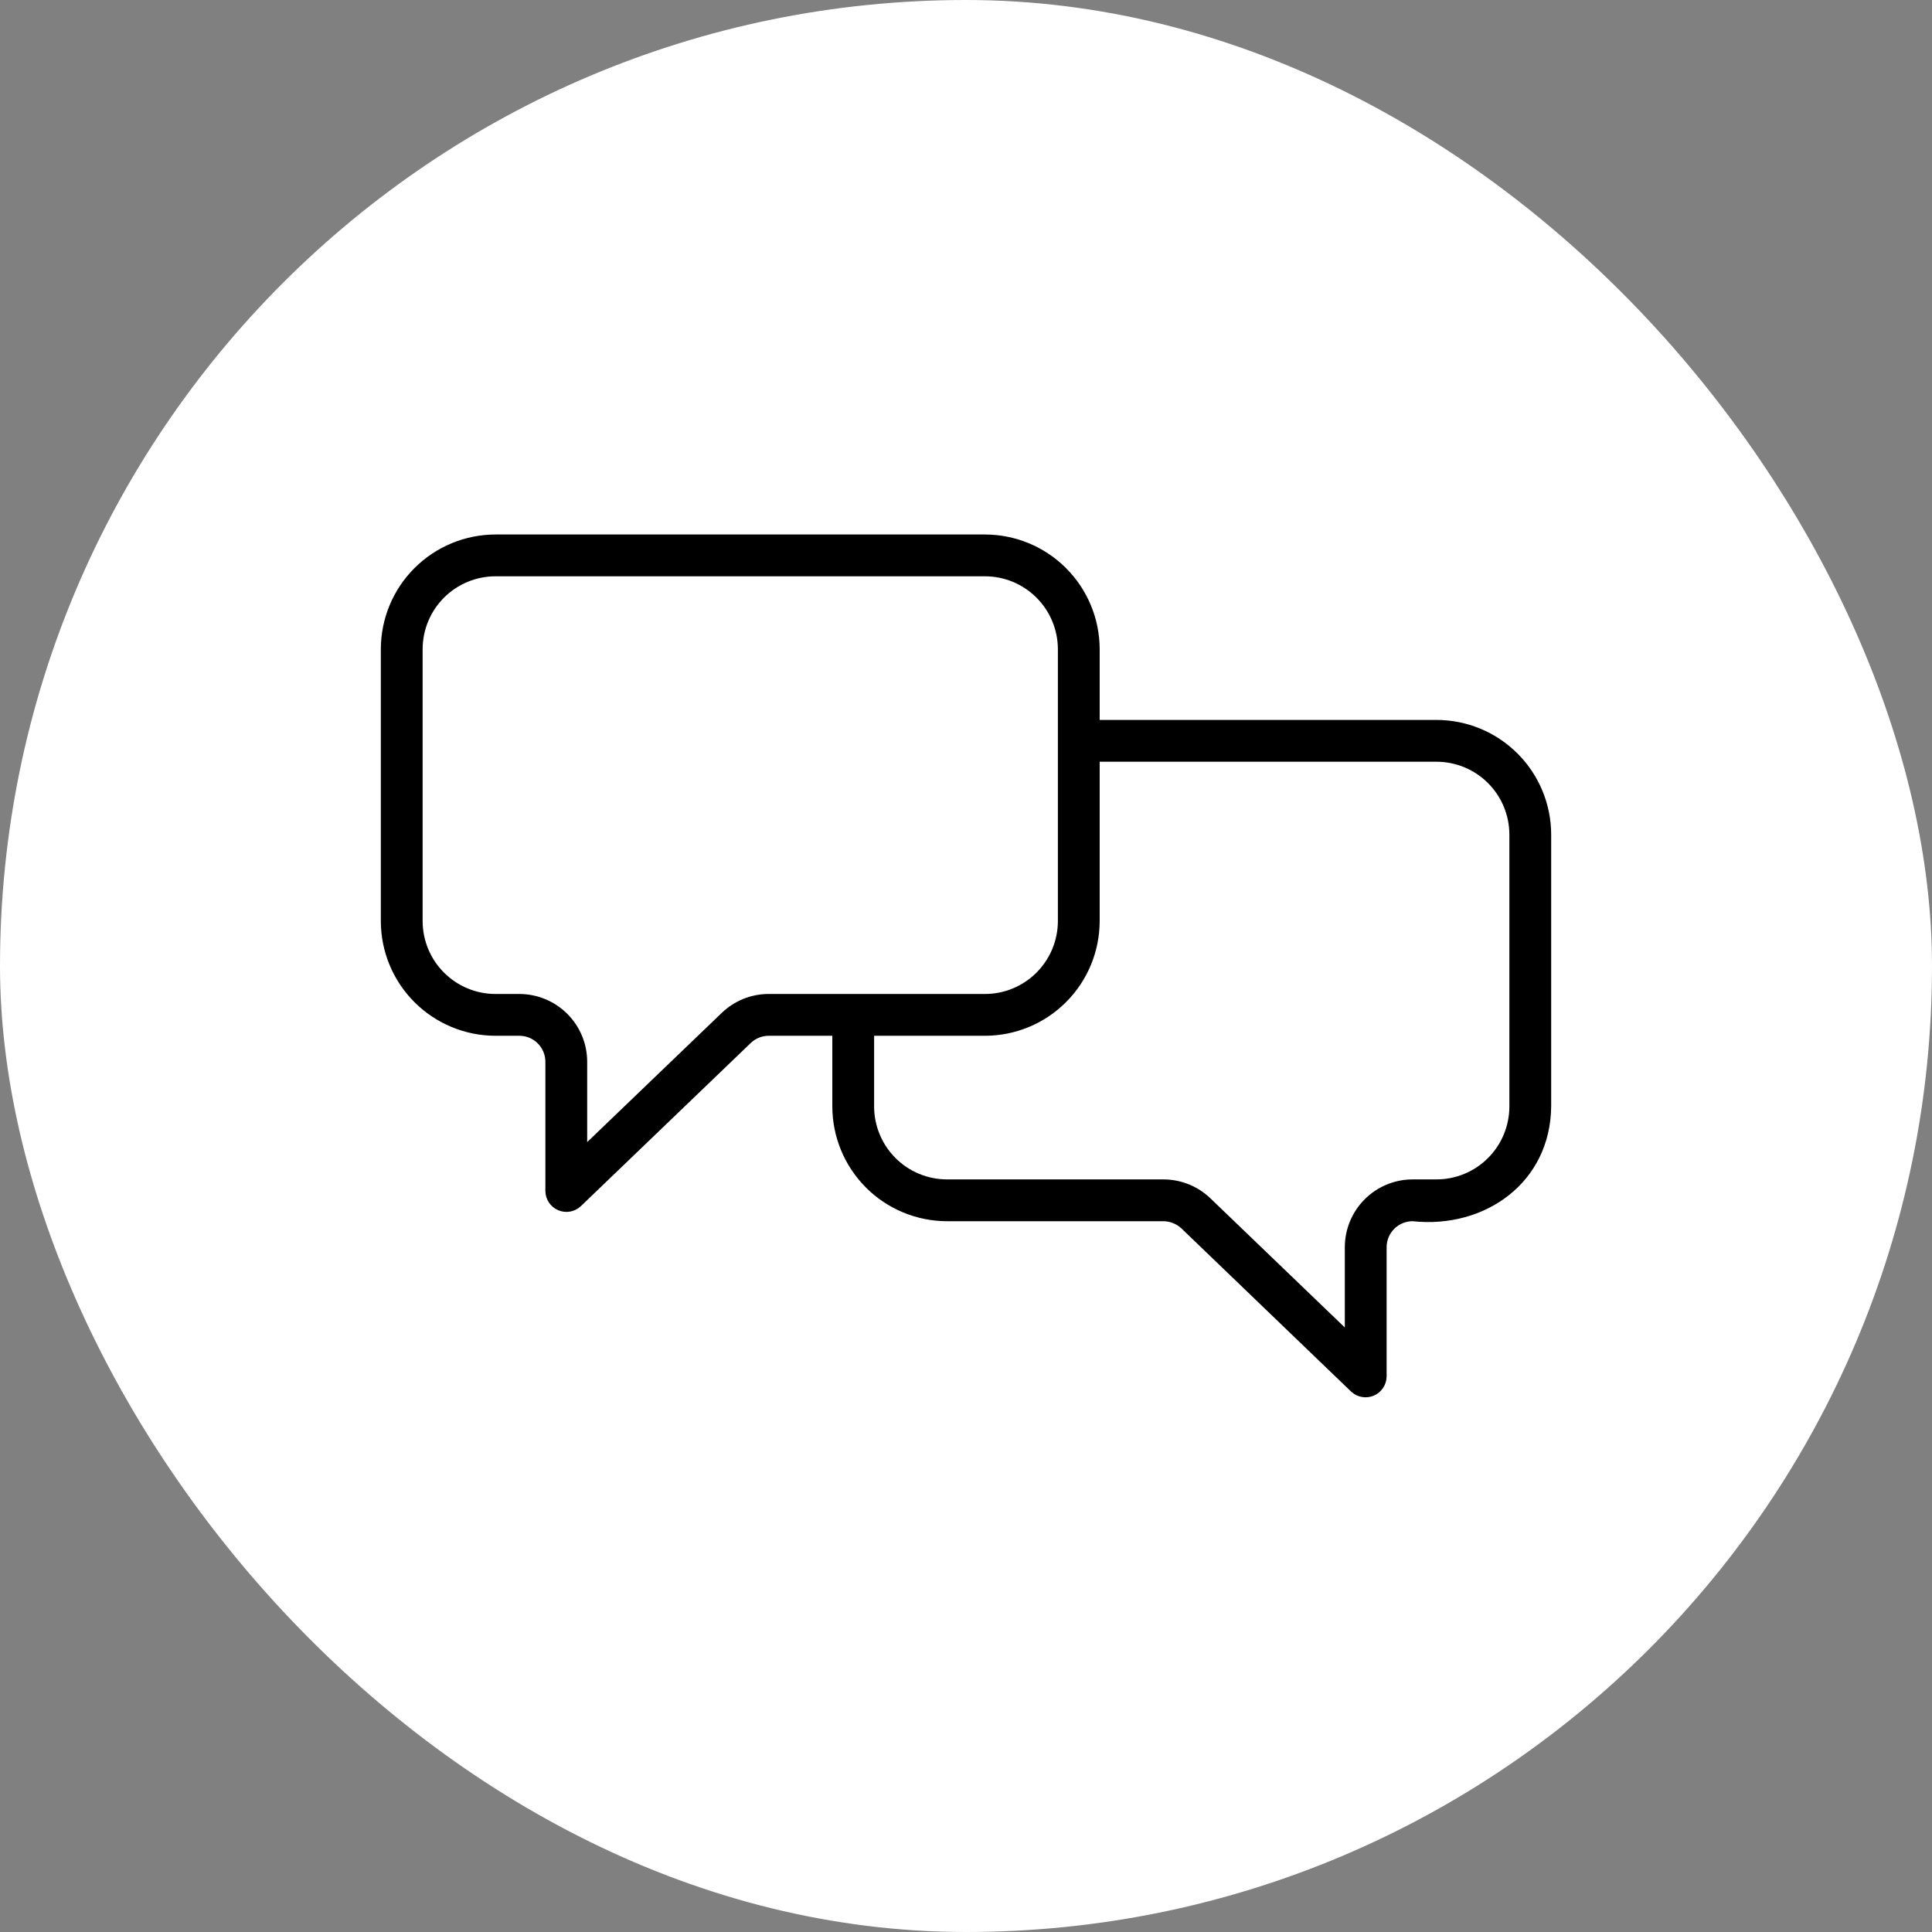
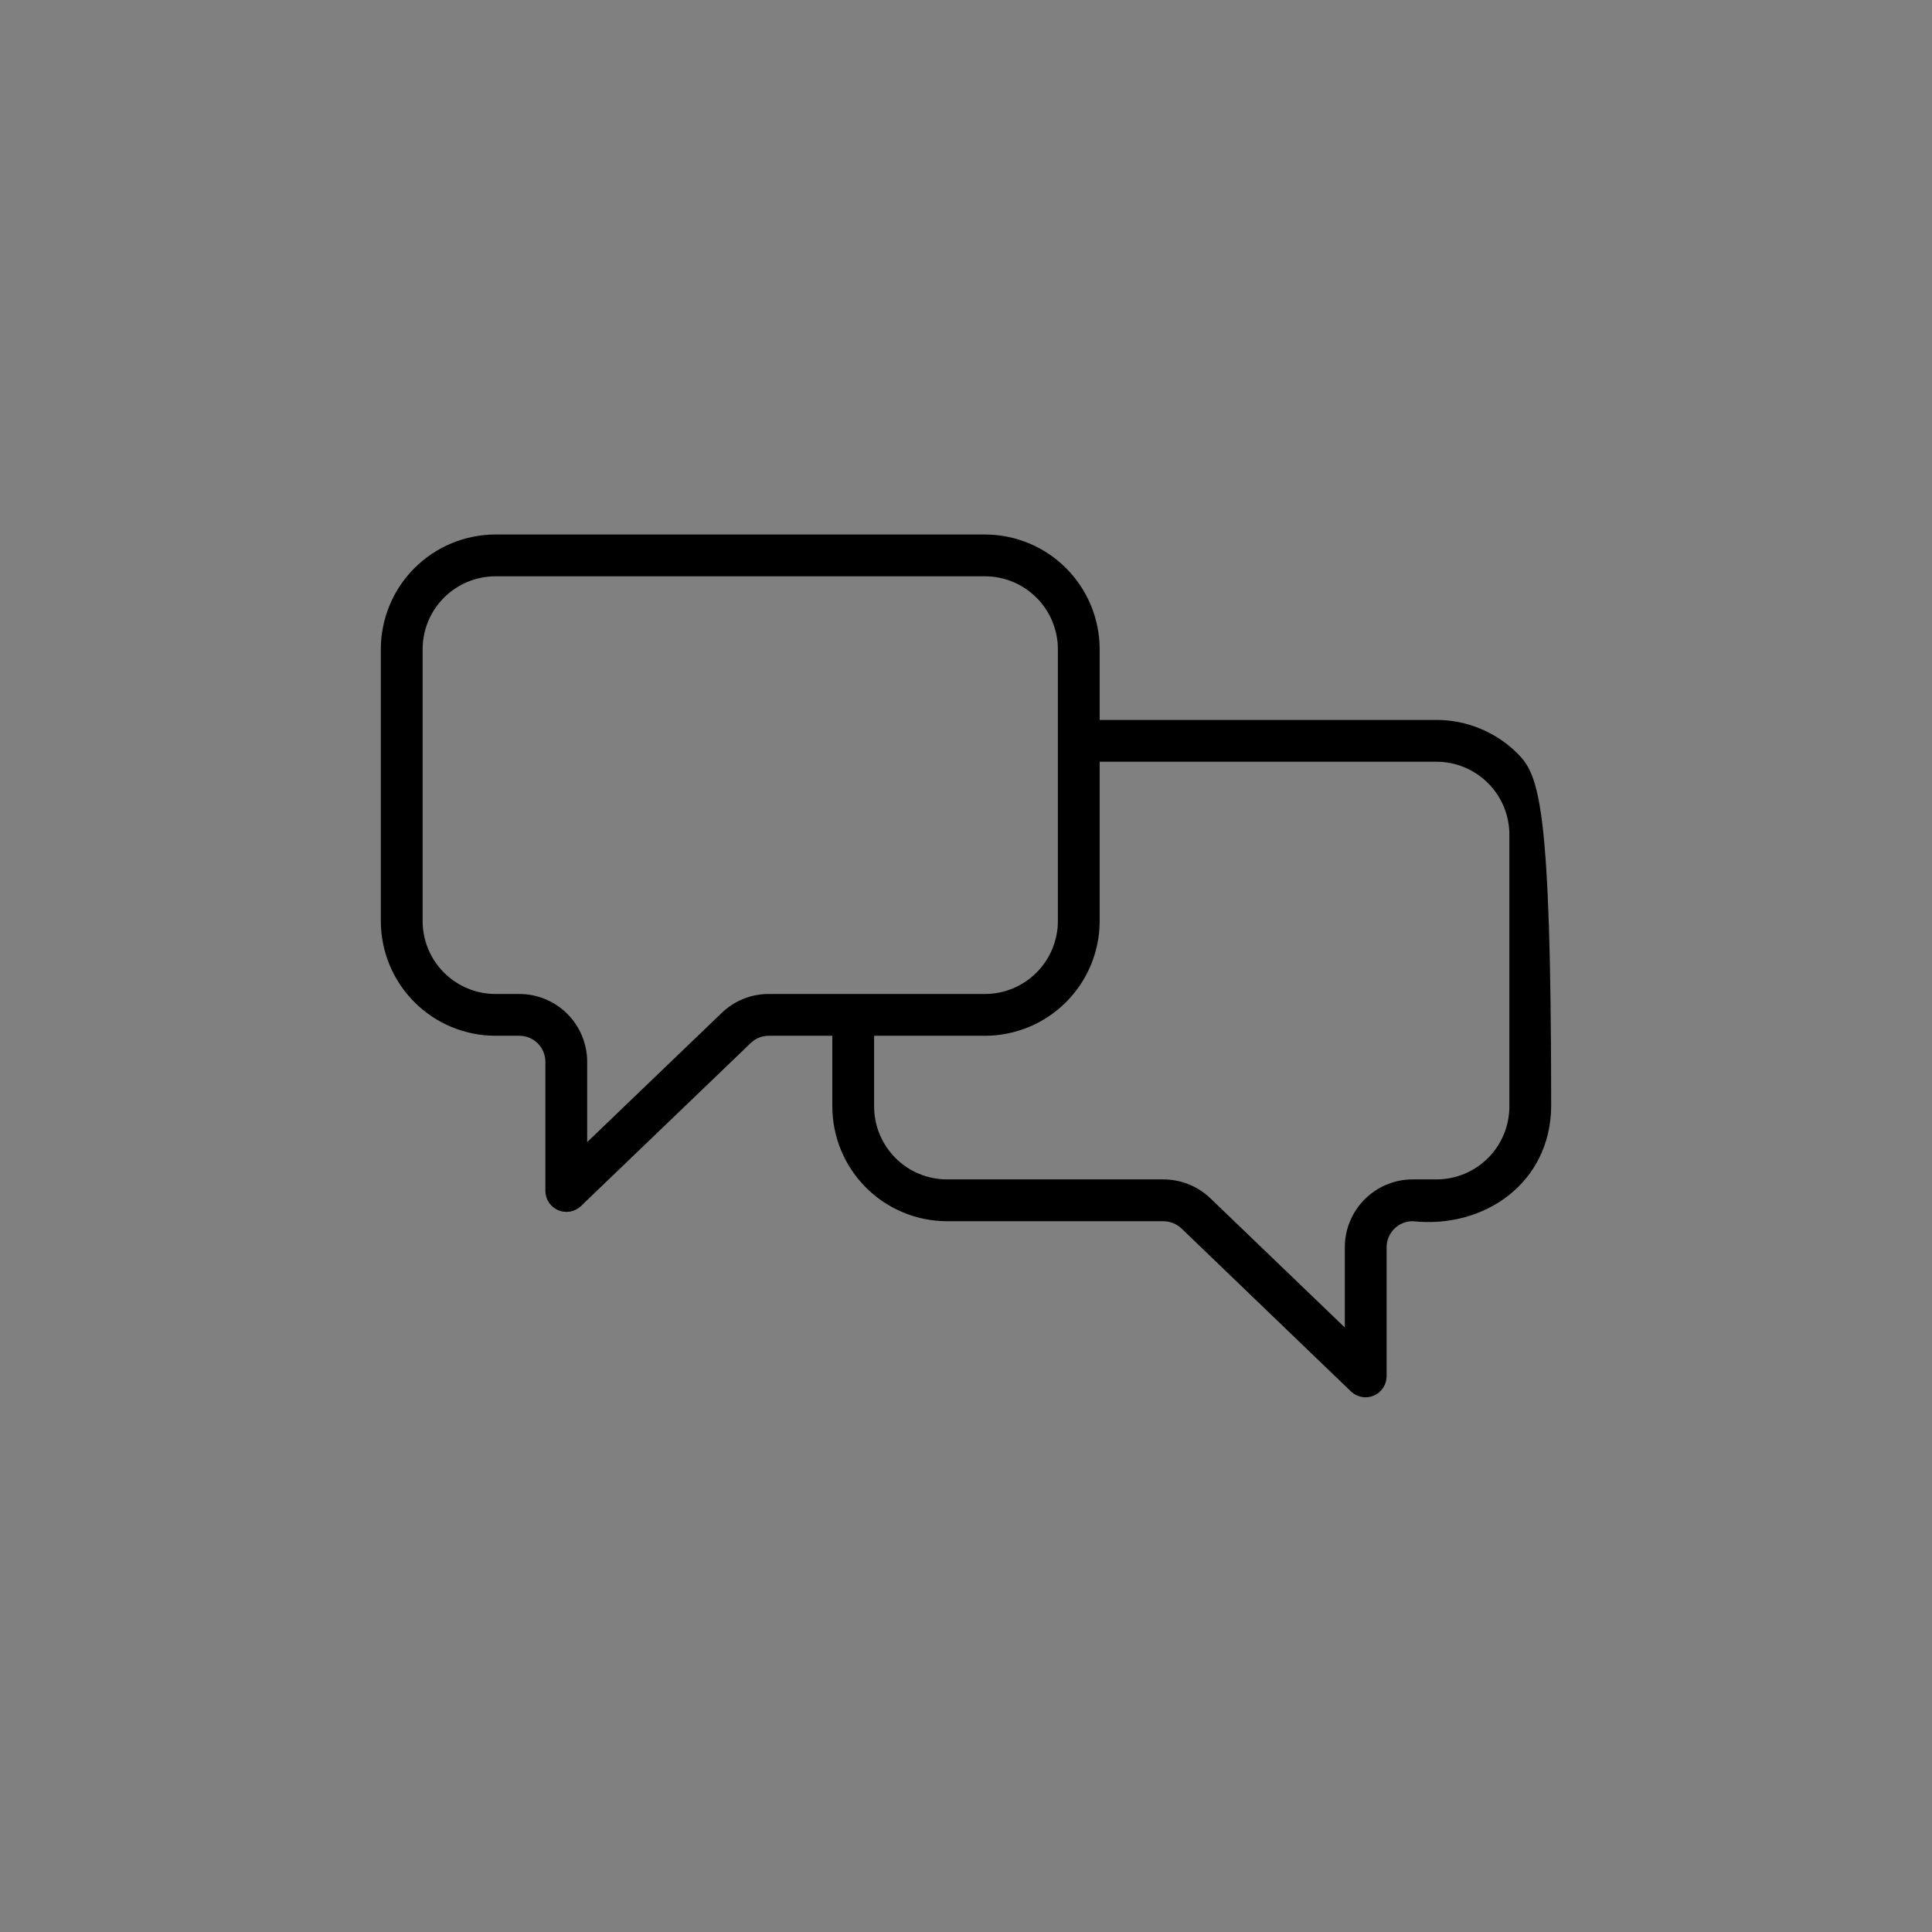
<svg xmlns="http://www.w3.org/2000/svg" width="52" height="52" viewBox="0 0 52 52" fill="none">
  <rect x="0" y="0" width="52" height="52" fill="#808080" stroke="none" />
-   <rect width="52" height="52" rx="26" fill="white" />
-   <path d="M38.664 19.377H29.598V17.472C29.596 16.654 29.271 15.87 28.692 15.291C28.114 14.712 27.329 14.387 26.511 14.386H13.336C12.518 14.387 11.734 14.712 11.155 15.291C10.576 15.87 10.251 16.654 10.25 17.472V24.792C10.251 25.61 10.576 26.395 11.155 26.973C11.734 27.552 12.518 27.877 13.336 27.878H13.98C14.165 27.878 14.343 27.952 14.474 28.083C14.605 28.214 14.679 28.392 14.679 28.577V32.061C14.681 32.17 14.714 32.277 14.776 32.368C14.837 32.459 14.923 32.53 15.024 32.573C15.124 32.616 15.236 32.629 15.344 32.61C15.451 32.591 15.552 32.541 15.632 32.466L20.206 28.073C20.336 27.948 20.51 27.878 20.69 27.878H22.402V29.783C22.404 30.601 22.729 31.385 23.308 31.964C23.886 32.542 24.671 32.868 25.489 32.869H31.306C31.487 32.869 31.661 32.937 31.794 33.059L36.368 37.457C36.449 37.532 36.549 37.581 36.657 37.6C36.764 37.619 36.875 37.606 36.976 37.564C37.077 37.521 37.163 37.449 37.224 37.358C37.285 37.268 37.319 37.161 37.321 37.051V33.569C37.321 33.383 37.395 33.205 37.526 33.074C37.657 32.943 37.835 32.869 38.02 32.869C39.972 33.078 41.73 31.826 41.75 29.782V22.463C41.749 21.645 41.424 20.861 40.845 20.282C40.267 19.703 39.482 19.378 38.664 19.377ZM19.426 27.262L15.804 30.74V28.577C15.804 28.094 15.611 27.63 15.269 27.288C14.927 26.946 14.463 26.754 13.98 26.753H13.336C12.816 26.753 12.318 26.546 11.95 26.178C11.582 25.81 11.376 25.312 11.375 24.792V17.472C11.376 16.952 11.582 16.454 11.95 16.086C12.318 15.718 12.816 15.512 13.336 15.511H26.511C27.031 15.512 27.53 15.718 27.897 16.086C28.265 16.454 28.472 16.952 28.473 17.472V24.792C28.472 25.312 28.265 25.81 27.897 26.178C27.53 26.546 27.031 26.753 26.511 26.753H20.69C20.219 26.752 19.766 26.935 19.426 27.262ZM40.625 29.783C40.624 30.303 40.418 30.801 40.05 31.169C39.682 31.537 39.184 31.743 38.664 31.744H38.02C37.536 31.744 37.073 31.937 36.731 32.279C36.389 32.621 36.196 33.085 36.196 33.569V35.73L32.57 32.245C32.229 31.922 31.776 31.742 31.306 31.744H25.489C24.969 31.743 24.47 31.537 24.103 31.169C23.735 30.801 23.528 30.303 23.527 29.783V27.878H26.511C27.329 27.877 28.114 27.552 28.692 26.973C29.271 26.395 29.596 25.61 29.598 24.792V20.502H38.664C39.184 20.503 39.682 20.709 40.05 21.077C40.418 21.445 40.624 21.943 40.625 22.463V29.783Z" fill="black" />
+   <path d="M38.664 19.377H29.598V17.472C29.596 16.654 29.271 15.87 28.692 15.291C28.114 14.712 27.329 14.387 26.511 14.386H13.336C12.518 14.387 11.734 14.712 11.155 15.291C10.576 15.87 10.251 16.654 10.25 17.472V24.792C10.251 25.61 10.576 26.395 11.155 26.973C11.734 27.552 12.518 27.877 13.336 27.878H13.98C14.165 27.878 14.343 27.952 14.474 28.083C14.605 28.214 14.679 28.392 14.679 28.577V32.061C14.681 32.17 14.714 32.277 14.776 32.368C14.837 32.459 14.923 32.53 15.024 32.573C15.124 32.616 15.236 32.629 15.344 32.61C15.451 32.591 15.552 32.541 15.632 32.466L20.206 28.073C20.336 27.948 20.51 27.878 20.69 27.878H22.402V29.783C22.404 30.601 22.729 31.385 23.308 31.964C23.886 32.542 24.671 32.868 25.489 32.869H31.306C31.487 32.869 31.661 32.937 31.794 33.059L36.368 37.457C36.449 37.532 36.549 37.581 36.657 37.6C36.764 37.619 36.875 37.606 36.976 37.564C37.077 37.521 37.163 37.449 37.224 37.358C37.285 37.268 37.319 37.161 37.321 37.051V33.569C37.321 33.383 37.395 33.205 37.526 33.074C37.657 32.943 37.835 32.869 38.02 32.869C39.972 33.078 41.73 31.826 41.75 29.782C41.749 21.645 41.424 20.861 40.845 20.282C40.267 19.703 39.482 19.378 38.664 19.377ZM19.426 27.262L15.804 30.74V28.577C15.804 28.094 15.611 27.63 15.269 27.288C14.927 26.946 14.463 26.754 13.98 26.753H13.336C12.816 26.753 12.318 26.546 11.95 26.178C11.582 25.81 11.376 25.312 11.375 24.792V17.472C11.376 16.952 11.582 16.454 11.95 16.086C12.318 15.718 12.816 15.512 13.336 15.511H26.511C27.031 15.512 27.53 15.718 27.897 16.086C28.265 16.454 28.472 16.952 28.473 17.472V24.792C28.472 25.312 28.265 25.81 27.897 26.178C27.53 26.546 27.031 26.753 26.511 26.753H20.69C20.219 26.752 19.766 26.935 19.426 27.262ZM40.625 29.783C40.624 30.303 40.418 30.801 40.05 31.169C39.682 31.537 39.184 31.743 38.664 31.744H38.02C37.536 31.744 37.073 31.937 36.731 32.279C36.389 32.621 36.196 33.085 36.196 33.569V35.73L32.57 32.245C32.229 31.922 31.776 31.742 31.306 31.744H25.489C24.969 31.743 24.47 31.537 24.103 31.169C23.735 30.801 23.528 30.303 23.527 29.783V27.878H26.511C27.329 27.877 28.114 27.552 28.692 26.973C29.271 26.395 29.596 25.61 29.598 24.792V20.502H38.664C39.184 20.503 39.682 20.709 40.05 21.077C40.418 21.445 40.624 21.943 40.625 22.463V29.783Z" fill="black" />
</svg>